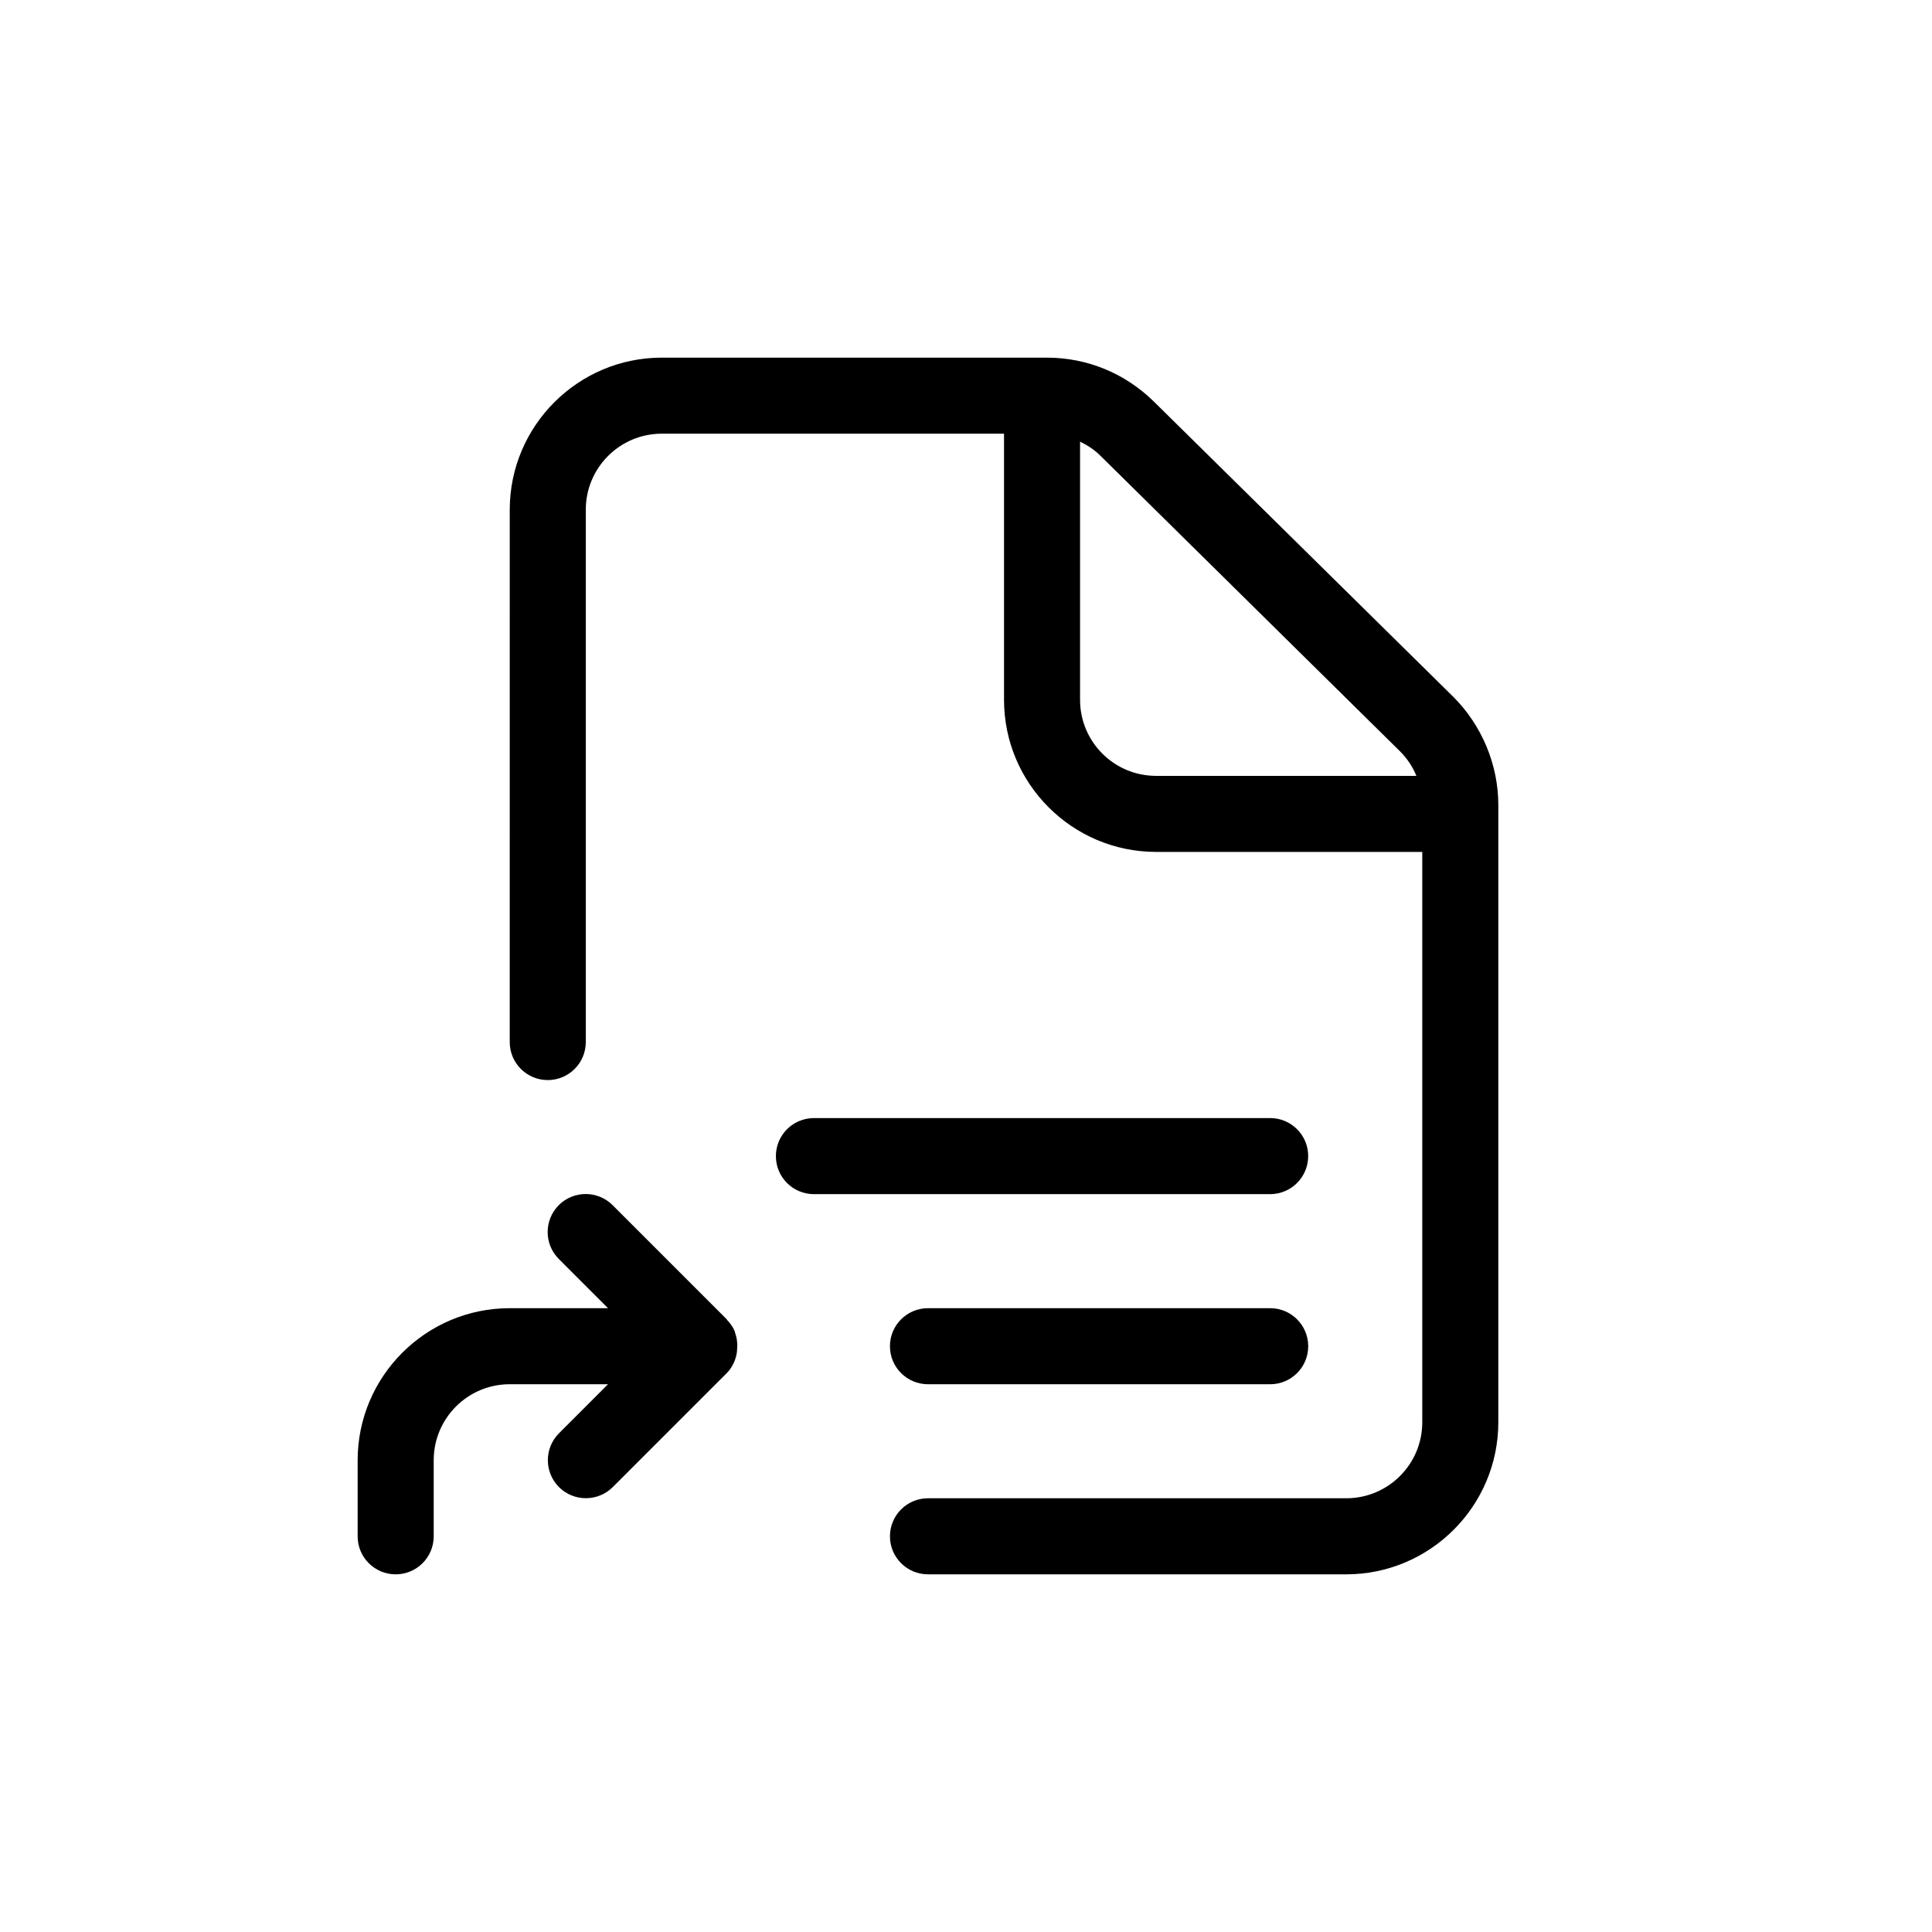
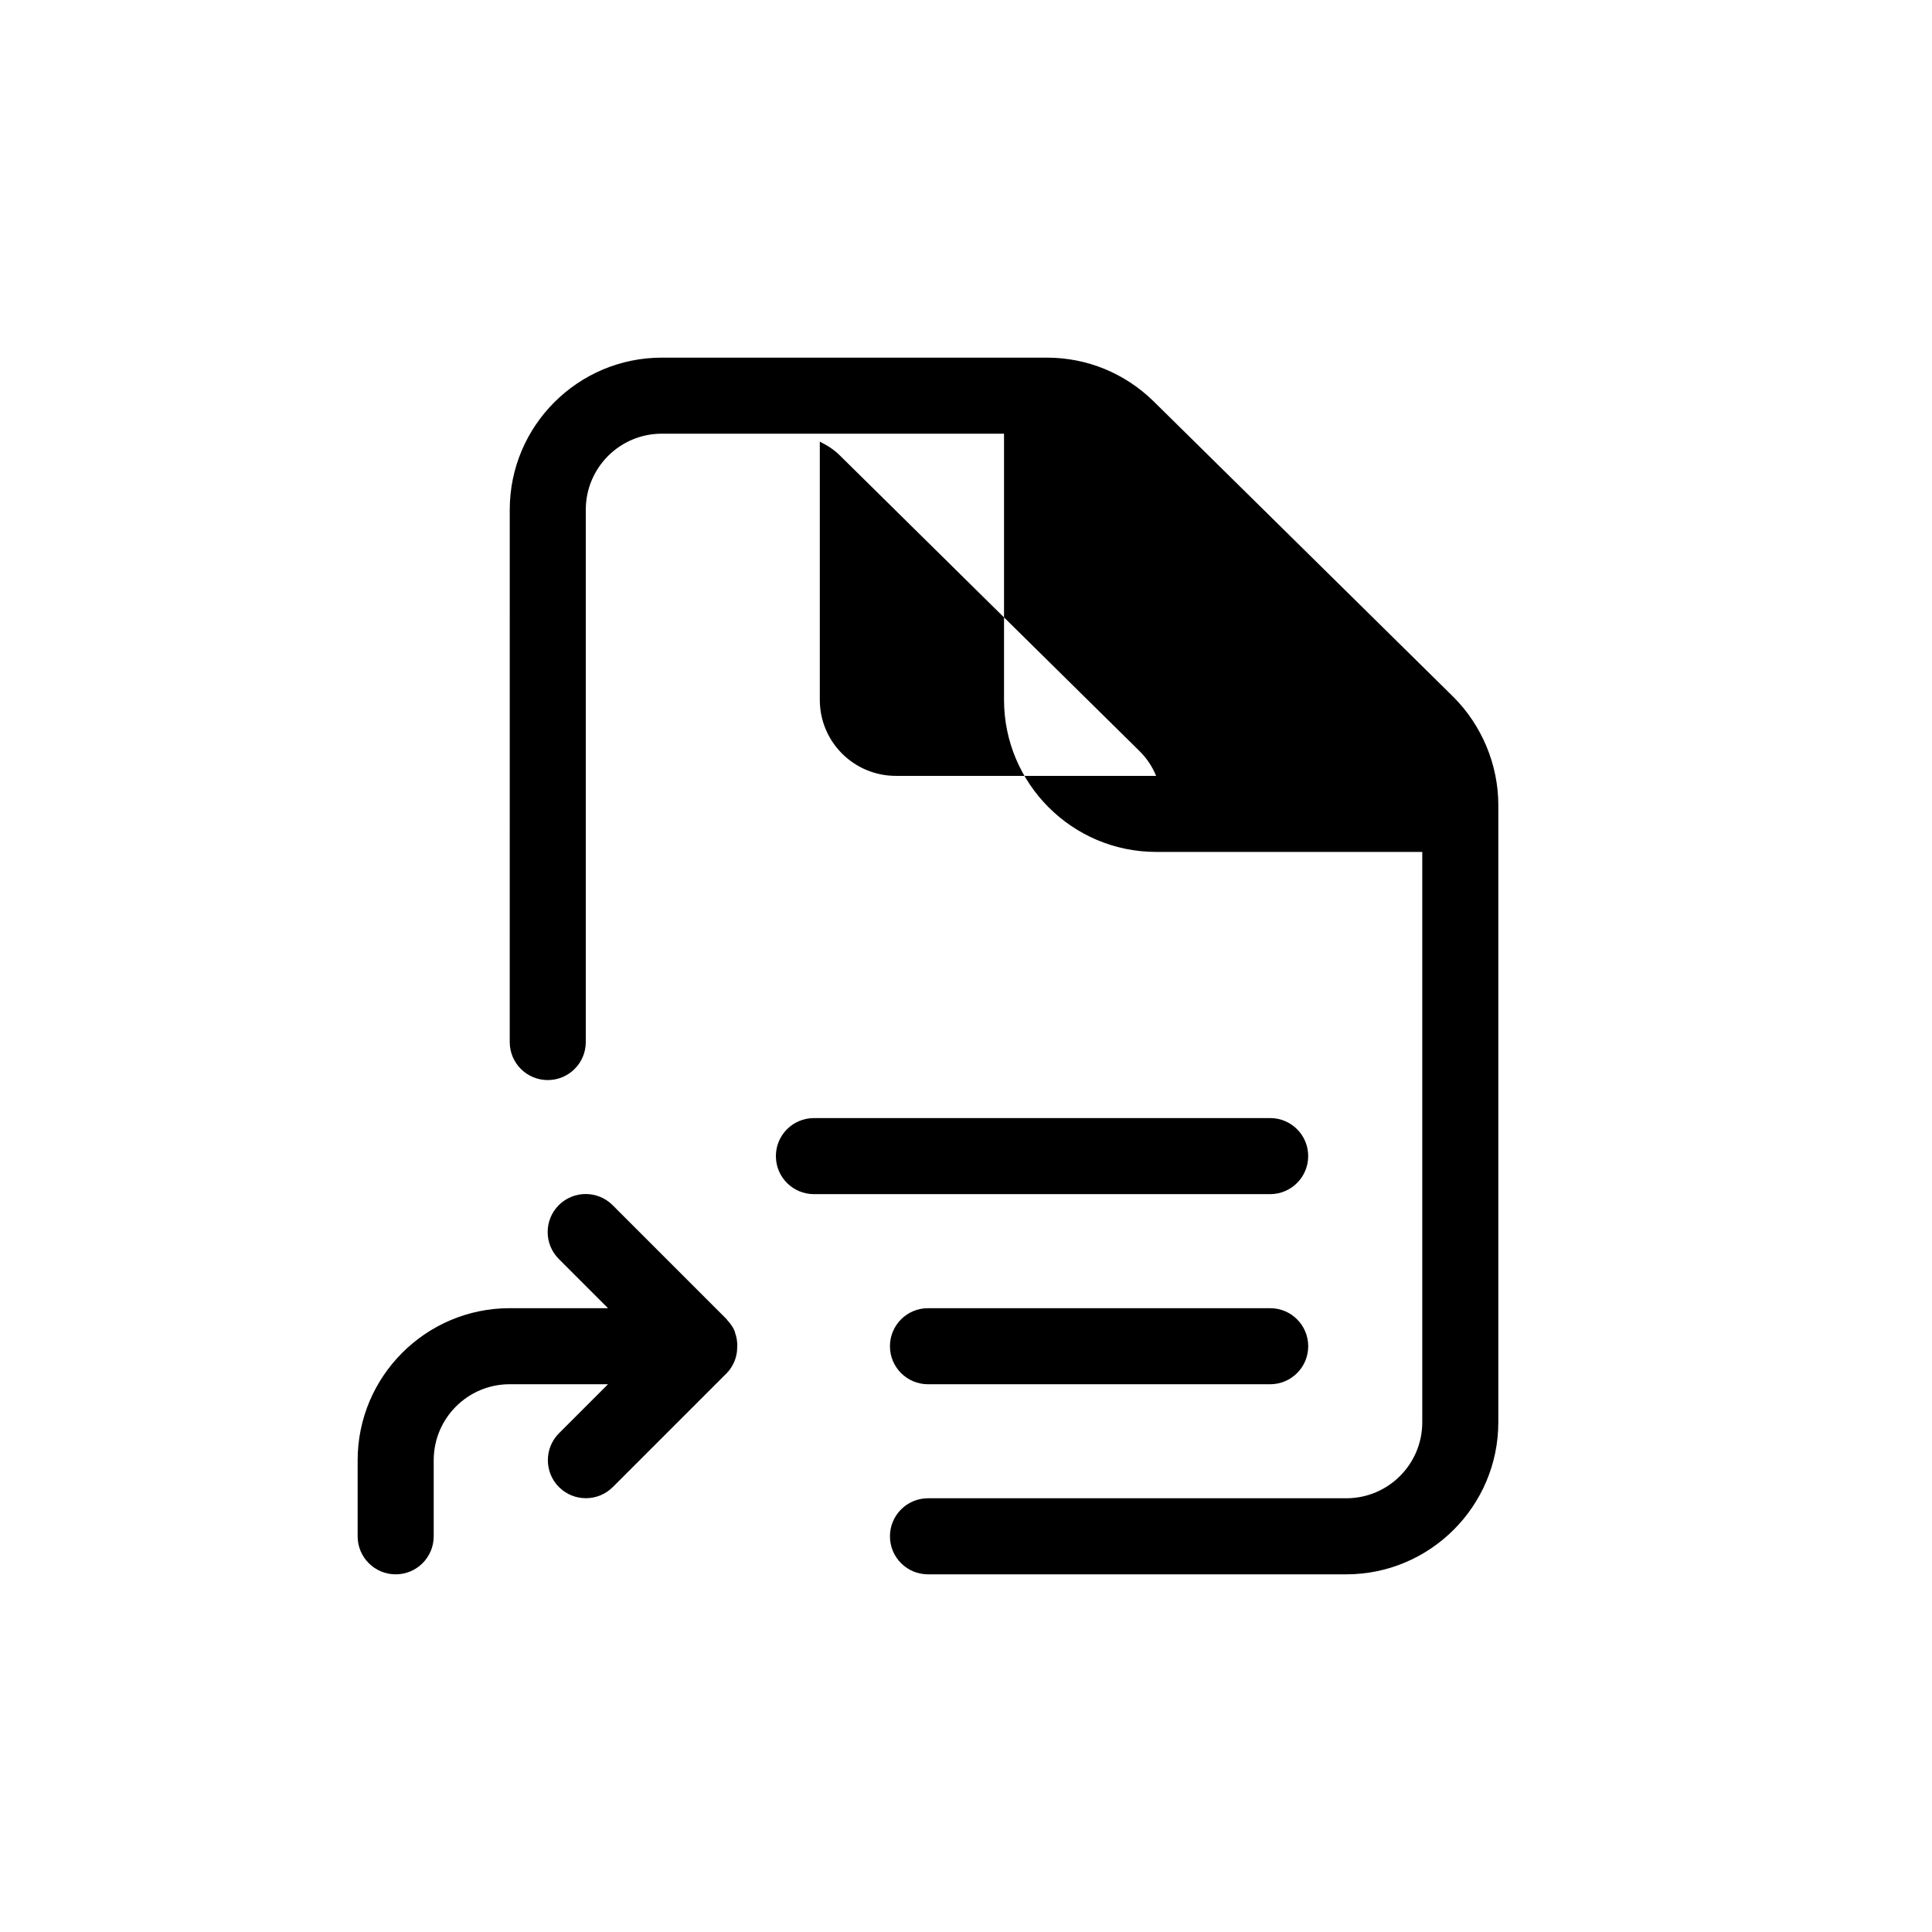
<svg xmlns="http://www.w3.org/2000/svg" fill="#000000" width="800px" height="800px" version="1.1" viewBox="144 144 512 512">
-   <path d="m338.94 503.88c-0.102 0.352-0.203 0.656-0.352 1.008-0.504 1.109-1.109 2.117-1.965 2.973l-30.23 30.23c-3.93 3.93-10.328 3.93-14.258 0-3.93-3.93-3.93-10.328 0-14.258l13-13h-26.047c-11.133 0-20.152 9.02-20.152 20.152v20.152c0 5.594-4.535 10.078-10.078 10.078s-10.078-4.484-10.078-10.078v-20.152c0-22.219 18.086-40.305 40.305-40.305h26.047l-13.047-13.047c-3.93-3.93-3.93-10.328 0-14.258 3.93-3.93 10.328-3.93 14.258 0l30.23 30.23c0.102 0.102 0.102 0.203 0.203 0.301 0.805 0.855 1.512 1.812 1.965 2.973v0.051c0.051 0.102 0.051 0.203 0.051 0.25 0.402 1.059 0.555 2.117 0.605 3.176 0 0.352-0.051 0.707-0.051 1.059-0.004 0.855-0.156 1.66-0.406 2.465zm202.13-146.56v163.59c0 22.219-18.086 40.305-40.305 40.305h-110.84c-5.543 0-10.078-4.484-10.078-10.078s4.535-10.078 10.078-10.078h110.84c11.133 0 20.152-9.02 20.152-20.152v-151.14h-70.535c-22.219 0-40.305-18.086-40.305-40.305v-70.531h-90.684c-11.133 0-20.152 9.02-20.152 20.152v141.07c0 5.594-4.535 10.078-10.078 10.078-5.543 0-10.078-4.484-10.078-10.078l0.004-141.07c0-22.219 18.086-40.305 40.305-40.305h102.02c10.68 0 20.707 4.133 28.312 11.586l79.352 78.242c7.609 7.555 11.992 18.035 11.992 28.715zm-90.688-7.707h68.973c-1.008-2.469-2.519-4.734-4.434-6.602l-79.352-78.289c-1.562-1.562-3.375-2.719-5.34-3.68v68.418c0 11.133 9.02 20.152 20.152 20.152zm30.23 141.07h-90.688c-5.543 0-10.078 4.484-10.078 10.078s4.535 10.078 10.078 10.078h90.688c5.543 0 10.078-4.484 10.078-10.078-0.004-5.594-4.539-10.078-10.078-10.078zm10.074-40.305c0-5.594-4.535-10.078-10.078-10.078l-120.91 0.004c-5.543 0-10.078 4.484-10.078 10.078s4.535 10.078 10.078 10.078h120.91c5.539-0.004 10.074-4.488 10.074-10.082z" />
+   <path d="m338.94 503.88c-0.102 0.352-0.203 0.656-0.352 1.008-0.504 1.109-1.109 2.117-1.965 2.973l-30.23 30.23c-3.93 3.93-10.328 3.93-14.258 0-3.93-3.93-3.93-10.328 0-14.258l13-13h-26.047c-11.133 0-20.152 9.02-20.152 20.152v20.152c0 5.594-4.535 10.078-10.078 10.078s-10.078-4.484-10.078-10.078v-20.152c0-22.219 18.086-40.305 40.305-40.305h26.047l-13.047-13.047c-3.93-3.93-3.93-10.328 0-14.258 3.93-3.93 10.328-3.93 14.258 0l30.23 30.23c0.102 0.102 0.102 0.203 0.203 0.301 0.805 0.855 1.512 1.812 1.965 2.973v0.051c0.051 0.102 0.051 0.203 0.051 0.25 0.402 1.059 0.555 2.117 0.605 3.176 0 0.352-0.051 0.707-0.051 1.059-0.004 0.855-0.156 1.66-0.406 2.465zm202.13-146.56v163.59c0 22.219-18.086 40.305-40.305 40.305h-110.84c-5.543 0-10.078-4.484-10.078-10.078s4.535-10.078 10.078-10.078h110.84c11.133 0 20.152-9.02 20.152-20.152v-151.14h-70.535c-22.219 0-40.305-18.086-40.305-40.305v-70.531h-90.684c-11.133 0-20.152 9.02-20.152 20.152v141.07c0 5.594-4.535 10.078-10.078 10.078-5.543 0-10.078-4.484-10.078-10.078l0.004-141.07c0-22.219 18.086-40.305 40.305-40.305h102.02c10.68 0 20.707 4.133 28.312 11.586l79.352 78.242c7.609 7.555 11.992 18.035 11.992 28.715zm-90.688-7.707c-1.008-2.469-2.519-4.734-4.434-6.602l-79.352-78.289c-1.562-1.562-3.375-2.719-5.34-3.68v68.418c0 11.133 9.02 20.152 20.152 20.152zm30.23 141.07h-90.688c-5.543 0-10.078 4.484-10.078 10.078s4.535 10.078 10.078 10.078h90.688c5.543 0 10.078-4.484 10.078-10.078-0.004-5.594-4.539-10.078-10.078-10.078zm10.074-40.305c0-5.594-4.535-10.078-10.078-10.078l-120.91 0.004c-5.543 0-10.078 4.484-10.078 10.078s4.535 10.078 10.078 10.078h120.91c5.539-0.004 10.074-4.488 10.074-10.082z" />
</svg>